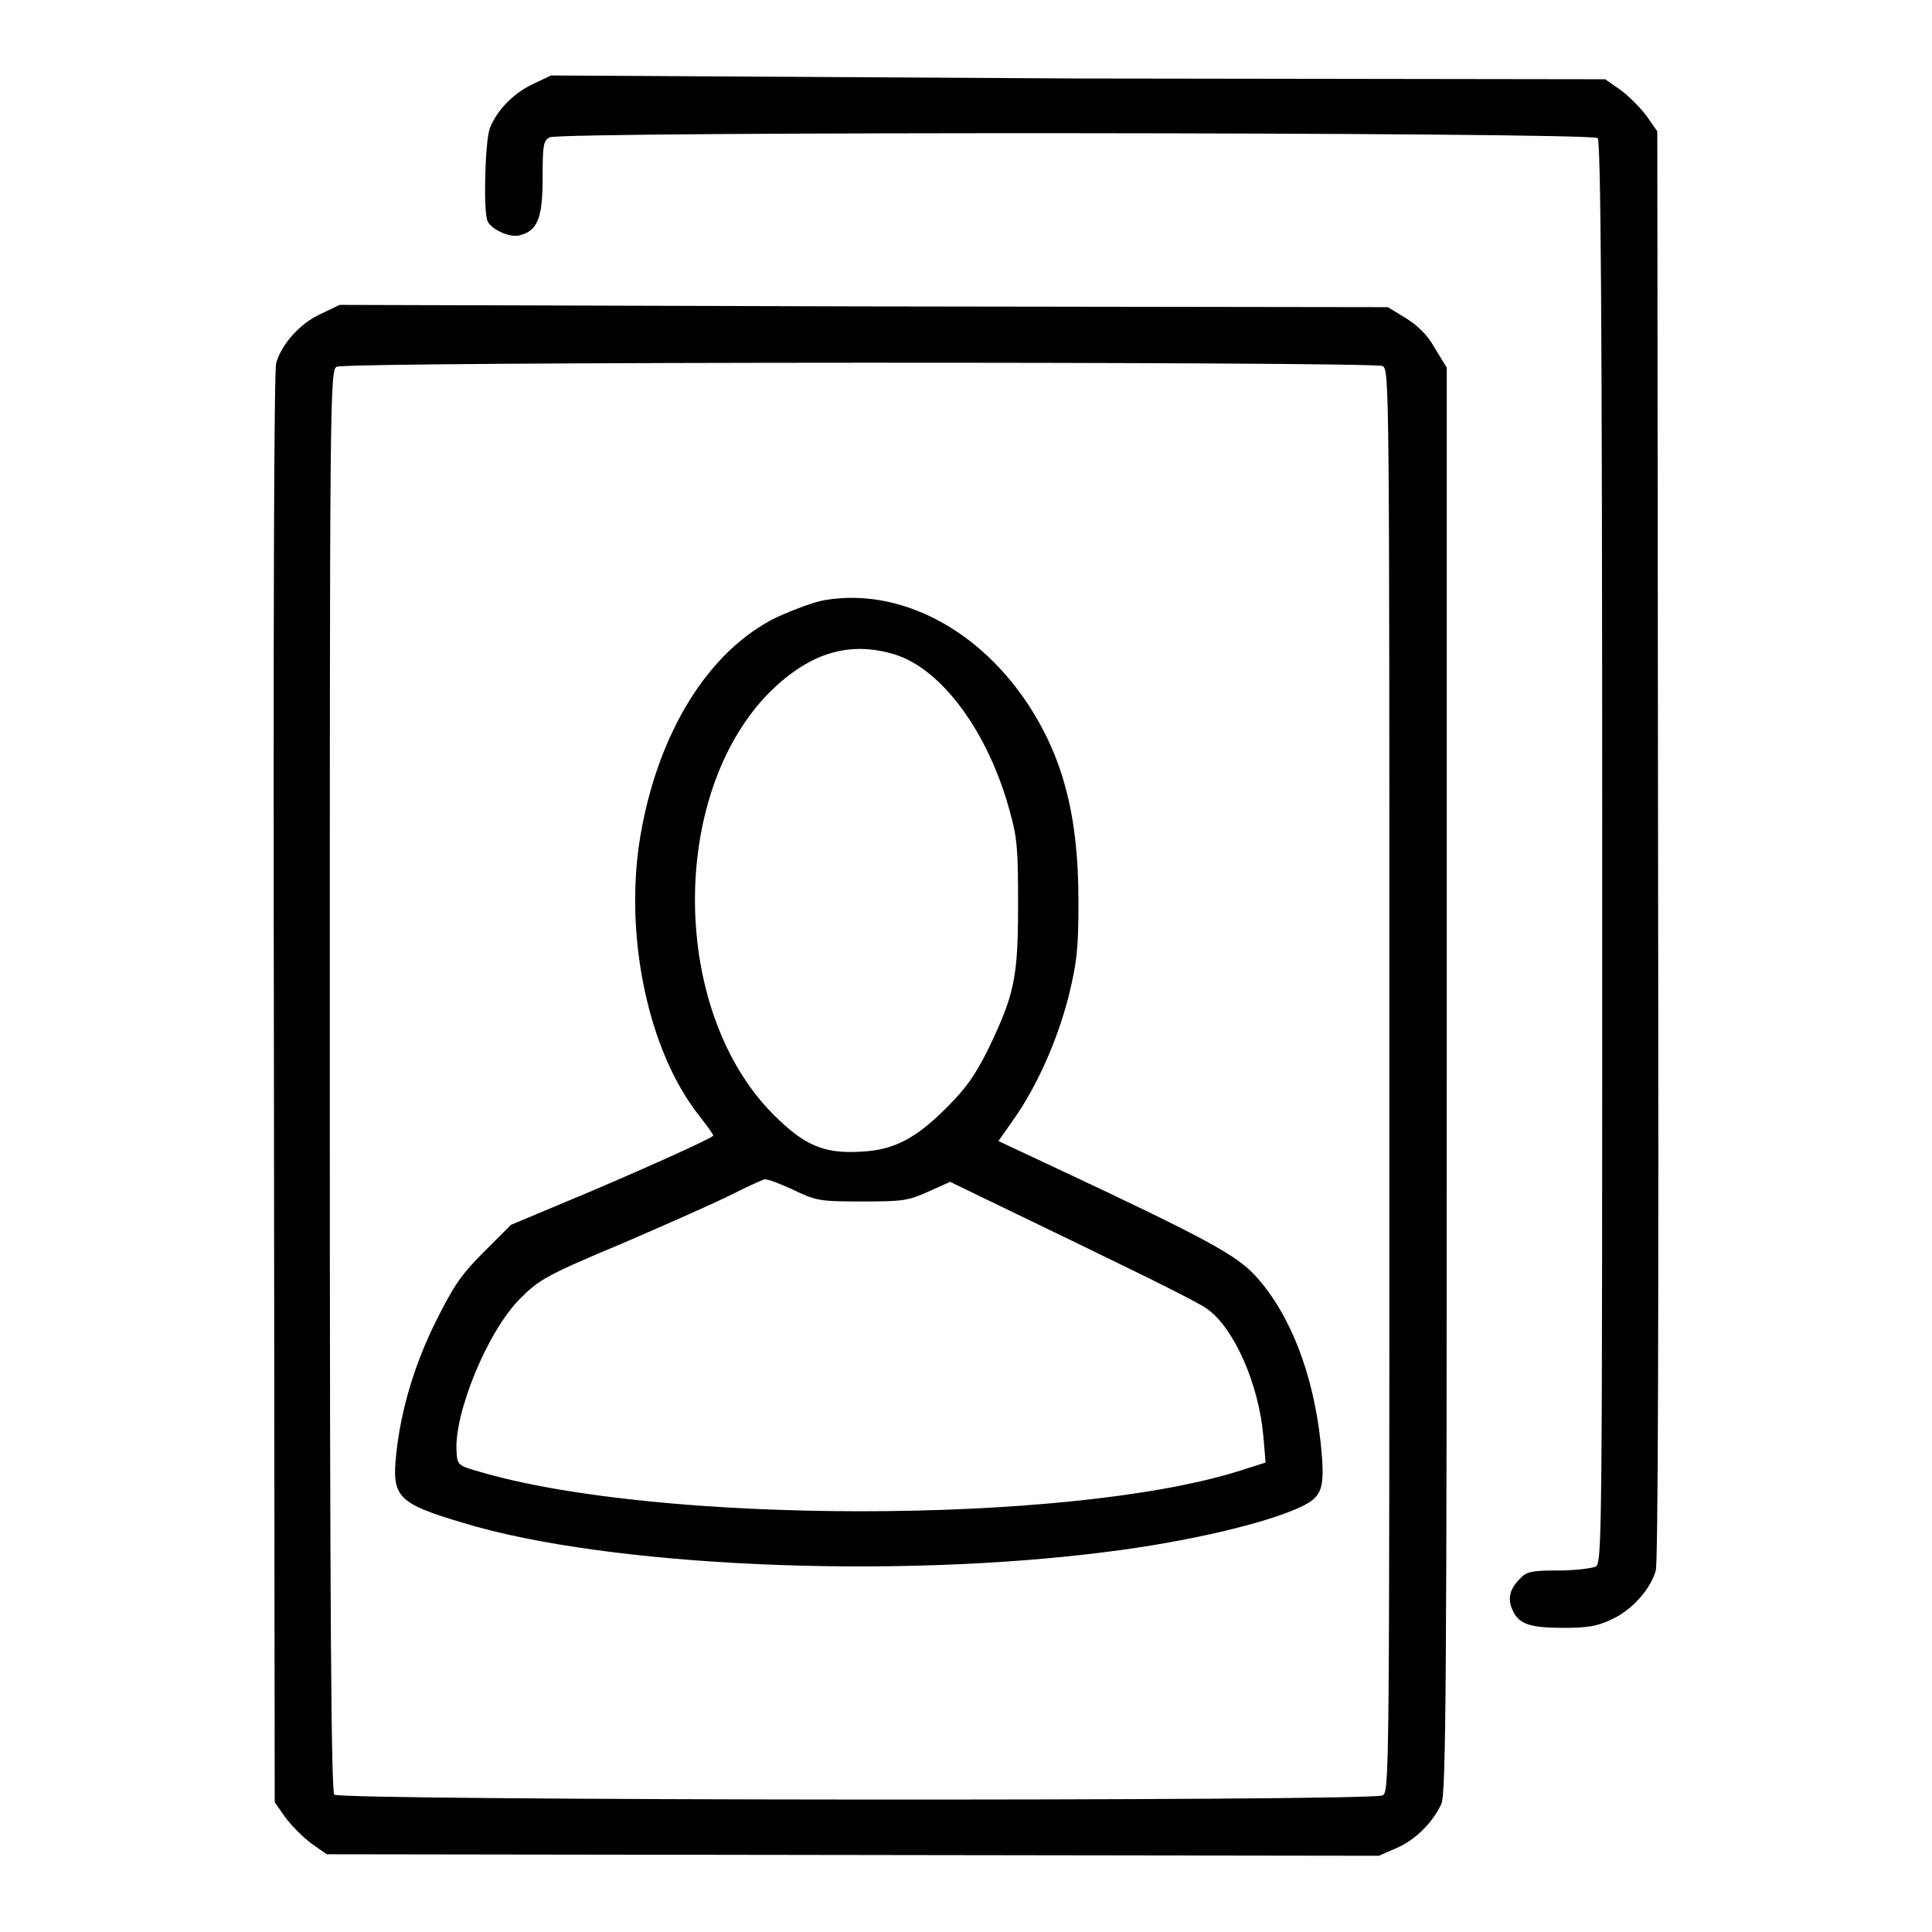
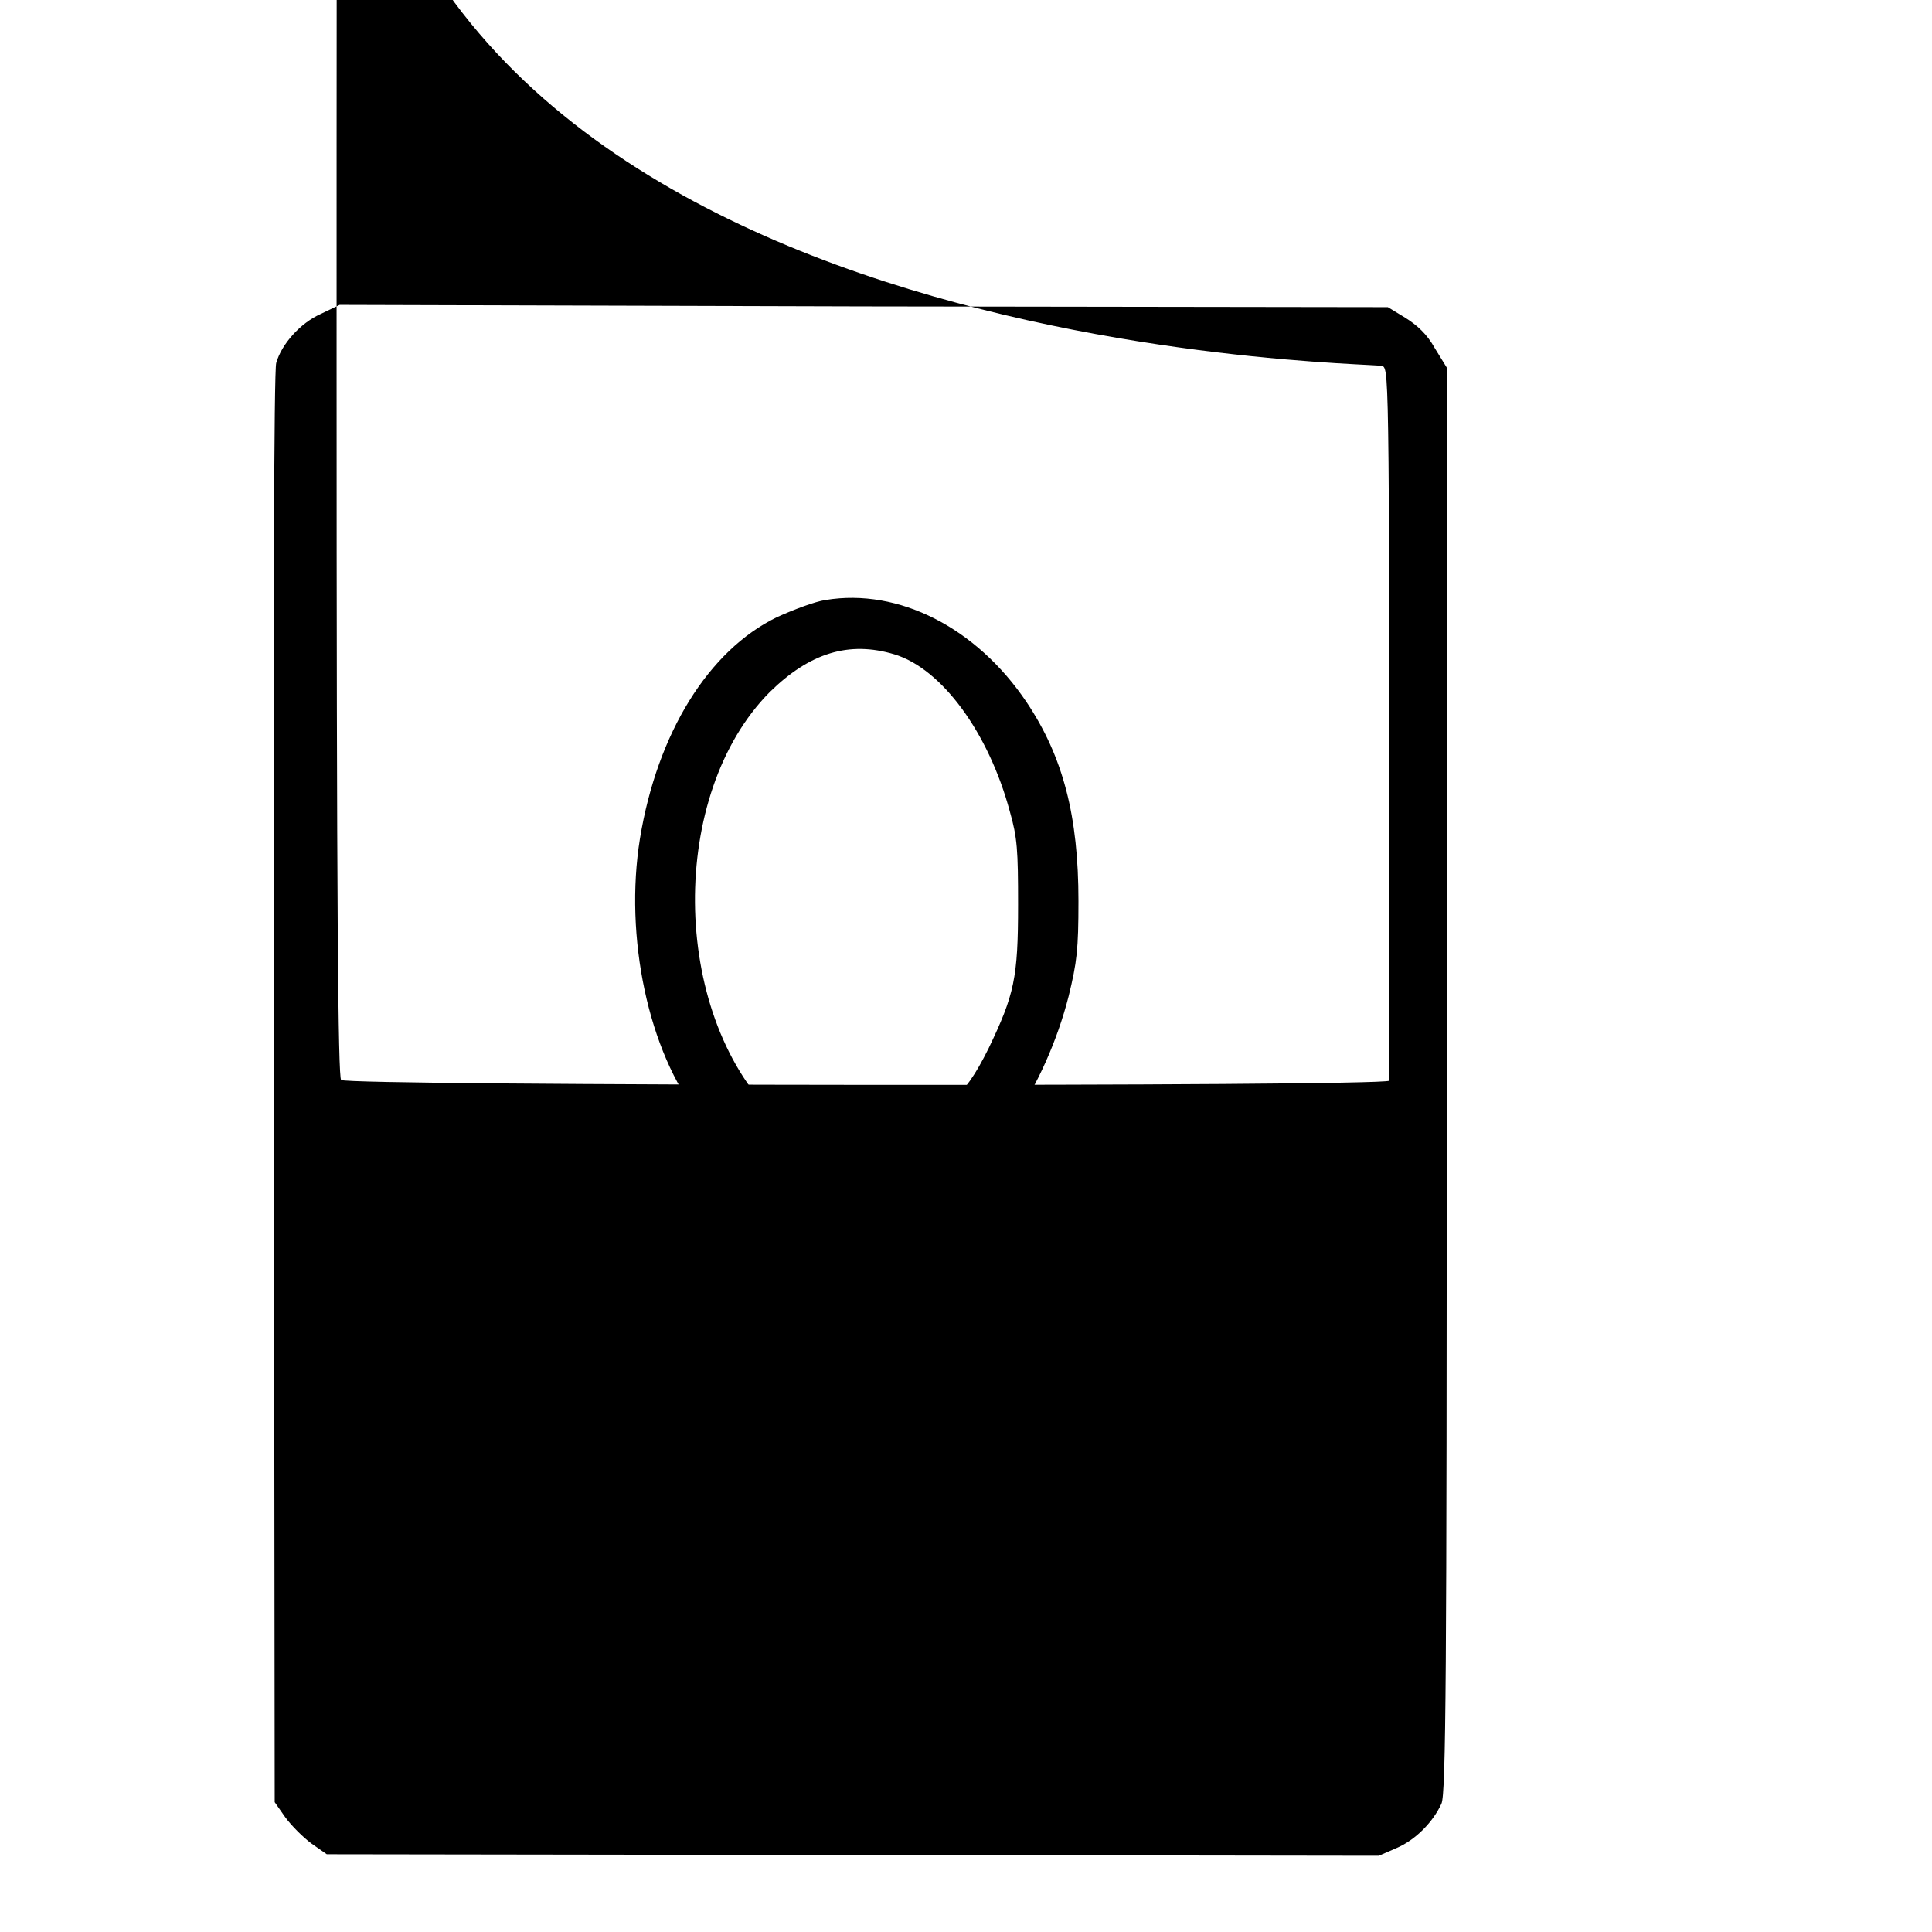
<svg xmlns="http://www.w3.org/2000/svg" version="1.1" x="0px" y="0px" viewBox="0 0 256 256" enable-background="new 0 0 256 256" xml:space="preserve">
  <g>
    <g>
      <g>
-         <path fill="#000000" d="M70.7,11.1c-2.6,1.2-4.8,3.4-5.8,5.9c-0.6,1.6-0.9,10.8-0.3,12.3c0.5,1.1,2.9,2.2,4.2,1.9c2.4-0.6,3.1-2.2,3.1-7.6c0-4.4,0.1-4.9,0.9-5.4c1.4-0.8,138.1-0.7,138.9,0.1c0.4,0.4,0.6,22.1,0.6,94.7c0,92.5,0,94.1-0.9,94.6c-0.5,0.2-2.7,0.5-4.9,0.5c-3.3,0-4.2,0.1-5,1c-1.4,1.3-1.8,2.7-1.1,4.2c0.8,1.9,2.3,2.4,6.8,2.4c3.1,0,4.4-0.2,6.3-1.1c2.7-1.2,5.2-4,5.9-6.5c0.3-1.1,0.4-33.2,0.3-96.2l-0.1-94.5l-1.4-2c-0.8-1.1-2.4-2.7-3.5-3.5l-2-1.4l-69.8-0.1L73,10L70.7,11.1z" />
-         <path fill="#000000" d="M42.5,41.6c-2.7,1.2-5.2,4-5.9,6.5c-0.3,1.1-0.4,33.2-0.3,96.2l0.1,94.5l1.4,2c0.8,1.1,2.4,2.7,3.5,3.5l2,1.4l69.7,0.1l69.7,0.1l2.3-1c2.6-1.1,4.9-3.5,6-5.9c0.6-1.3,0.7-17,0.7-96V48.7l-1.6-2.6c-1-1.8-2.3-3-3.9-4l-2.3-1.4l-69.5-0.1L45,40.4L42.5,41.6z M183.2,48.5c0.9,0.5,0.9,2,0.9,94.7c0,92.6,0,94.2-0.9,94.7c-1.4,0.8-138.1,0.7-138.9-0.1c-0.4-0.4-0.6-22.1-0.6-94.7c0-89.1,0-94.1,0.9-94.5C45.8,47.9,182,47.9,183.2,48.5z" />
+         <path fill="#000000" d="M42.5,41.6c-2.7,1.2-5.2,4-5.9,6.5c-0.3,1.1-0.4,33.2-0.3,96.2l0.1,94.5l1.4,2c0.8,1.1,2.4,2.7,3.5,3.5l2,1.4l69.7,0.1l69.7,0.1l2.3-1c2.6-1.1,4.9-3.5,6-5.9c0.6-1.3,0.7-17,0.7-96V48.7l-1.6-2.6c-1-1.8-2.3-3-3.9-4l-2.3-1.4l-69.5-0.1L45,40.4L42.5,41.6z M183.2,48.5c0.9,0.5,0.9,2,0.9,94.7c-1.4,0.8-138.1,0.7-138.9-0.1c-0.4-0.4-0.6-22.1-0.6-94.7c0-89.1,0-94.1,0.9-94.5C45.8,47.9,182,47.9,183.2,48.5z" />
        <path fill="#000000" d="M109.4,79.5c-1.4,0.2-4.3,1.3-6.5,2.3c-9,4.4-15.8,15.3-18.1,29.3c-2.1,13,1.1,28.3,7.9,36.8c1,1.3,1.9,2.5,1.8,2.6c-0.6,0.5-7.4,3.6-16.3,7.4l-10.5,4.4l-3.6,3.6c-3,3-4,4.5-6.3,9.1c-2.9,5.8-4.7,11.9-5.3,17.7c-0.6,5.7,0.2,6.5,8.9,9.1c19.1,5.8,56.9,7.5,85.5,3.8c10.3-1.3,20.7-3.7,25.4-5.9c3-1.4,3.3-2.5,2.7-8.5c-1-9.3-4.1-17.2-8.7-22.2c-2.5-2.7-6.5-4.9-26.1-14.1l-7.9-3.7l2.1-3c3-4.3,5.7-10.3,7.2-16.2c1.1-4.5,1.3-6.2,1.3-12.6c0-11.2-2-19.1-6.9-26.4C129.4,83.2,119.1,77.9,109.4,79.5z M118.5,86.7c6.3,1.9,12.5,10.4,15.3,20.8c1,3.5,1.1,5.1,1.1,12.4c0,9.7-0.5,11.9-3.9,19c-1.8,3.6-2.9,5.2-5.6,7.9c-4.1,4.1-7,5.6-11.3,5.8c-4.9,0.3-7.5-0.8-11.6-4.9C88.8,134,88.6,105.2,102,91.7C107.3,86.5,112.5,84.9,118.5,86.7z M105,157.6c3.1,1.5,3.5,1.6,9.2,1.6c5.5,0,6.1-0.1,8.8-1.3l2.9-1.3l6.4,3.1c3.5,1.7,10.8,5.2,16.3,7.9c5.4,2.6,10.5,5.2,11.3,5.8c3.6,2.5,6.9,10,7.5,16.9l0.3,3.5l-3.8,1.2c-22.7,7-76.7,7-100.4,0c-2.8-0.8-2.9-0.9-3-2.6c-0.4-5,4.1-16.1,8.5-20.4c2.4-2.4,3.3-3,13.6-7.3c6-2.6,12.6-5.5,14.5-6.5c2-1,3.8-1.8,4.1-1.9C101.5,156.1,103.2,156.8,105,157.6z" />
      </g>
    </g>
  </g>
</svg>